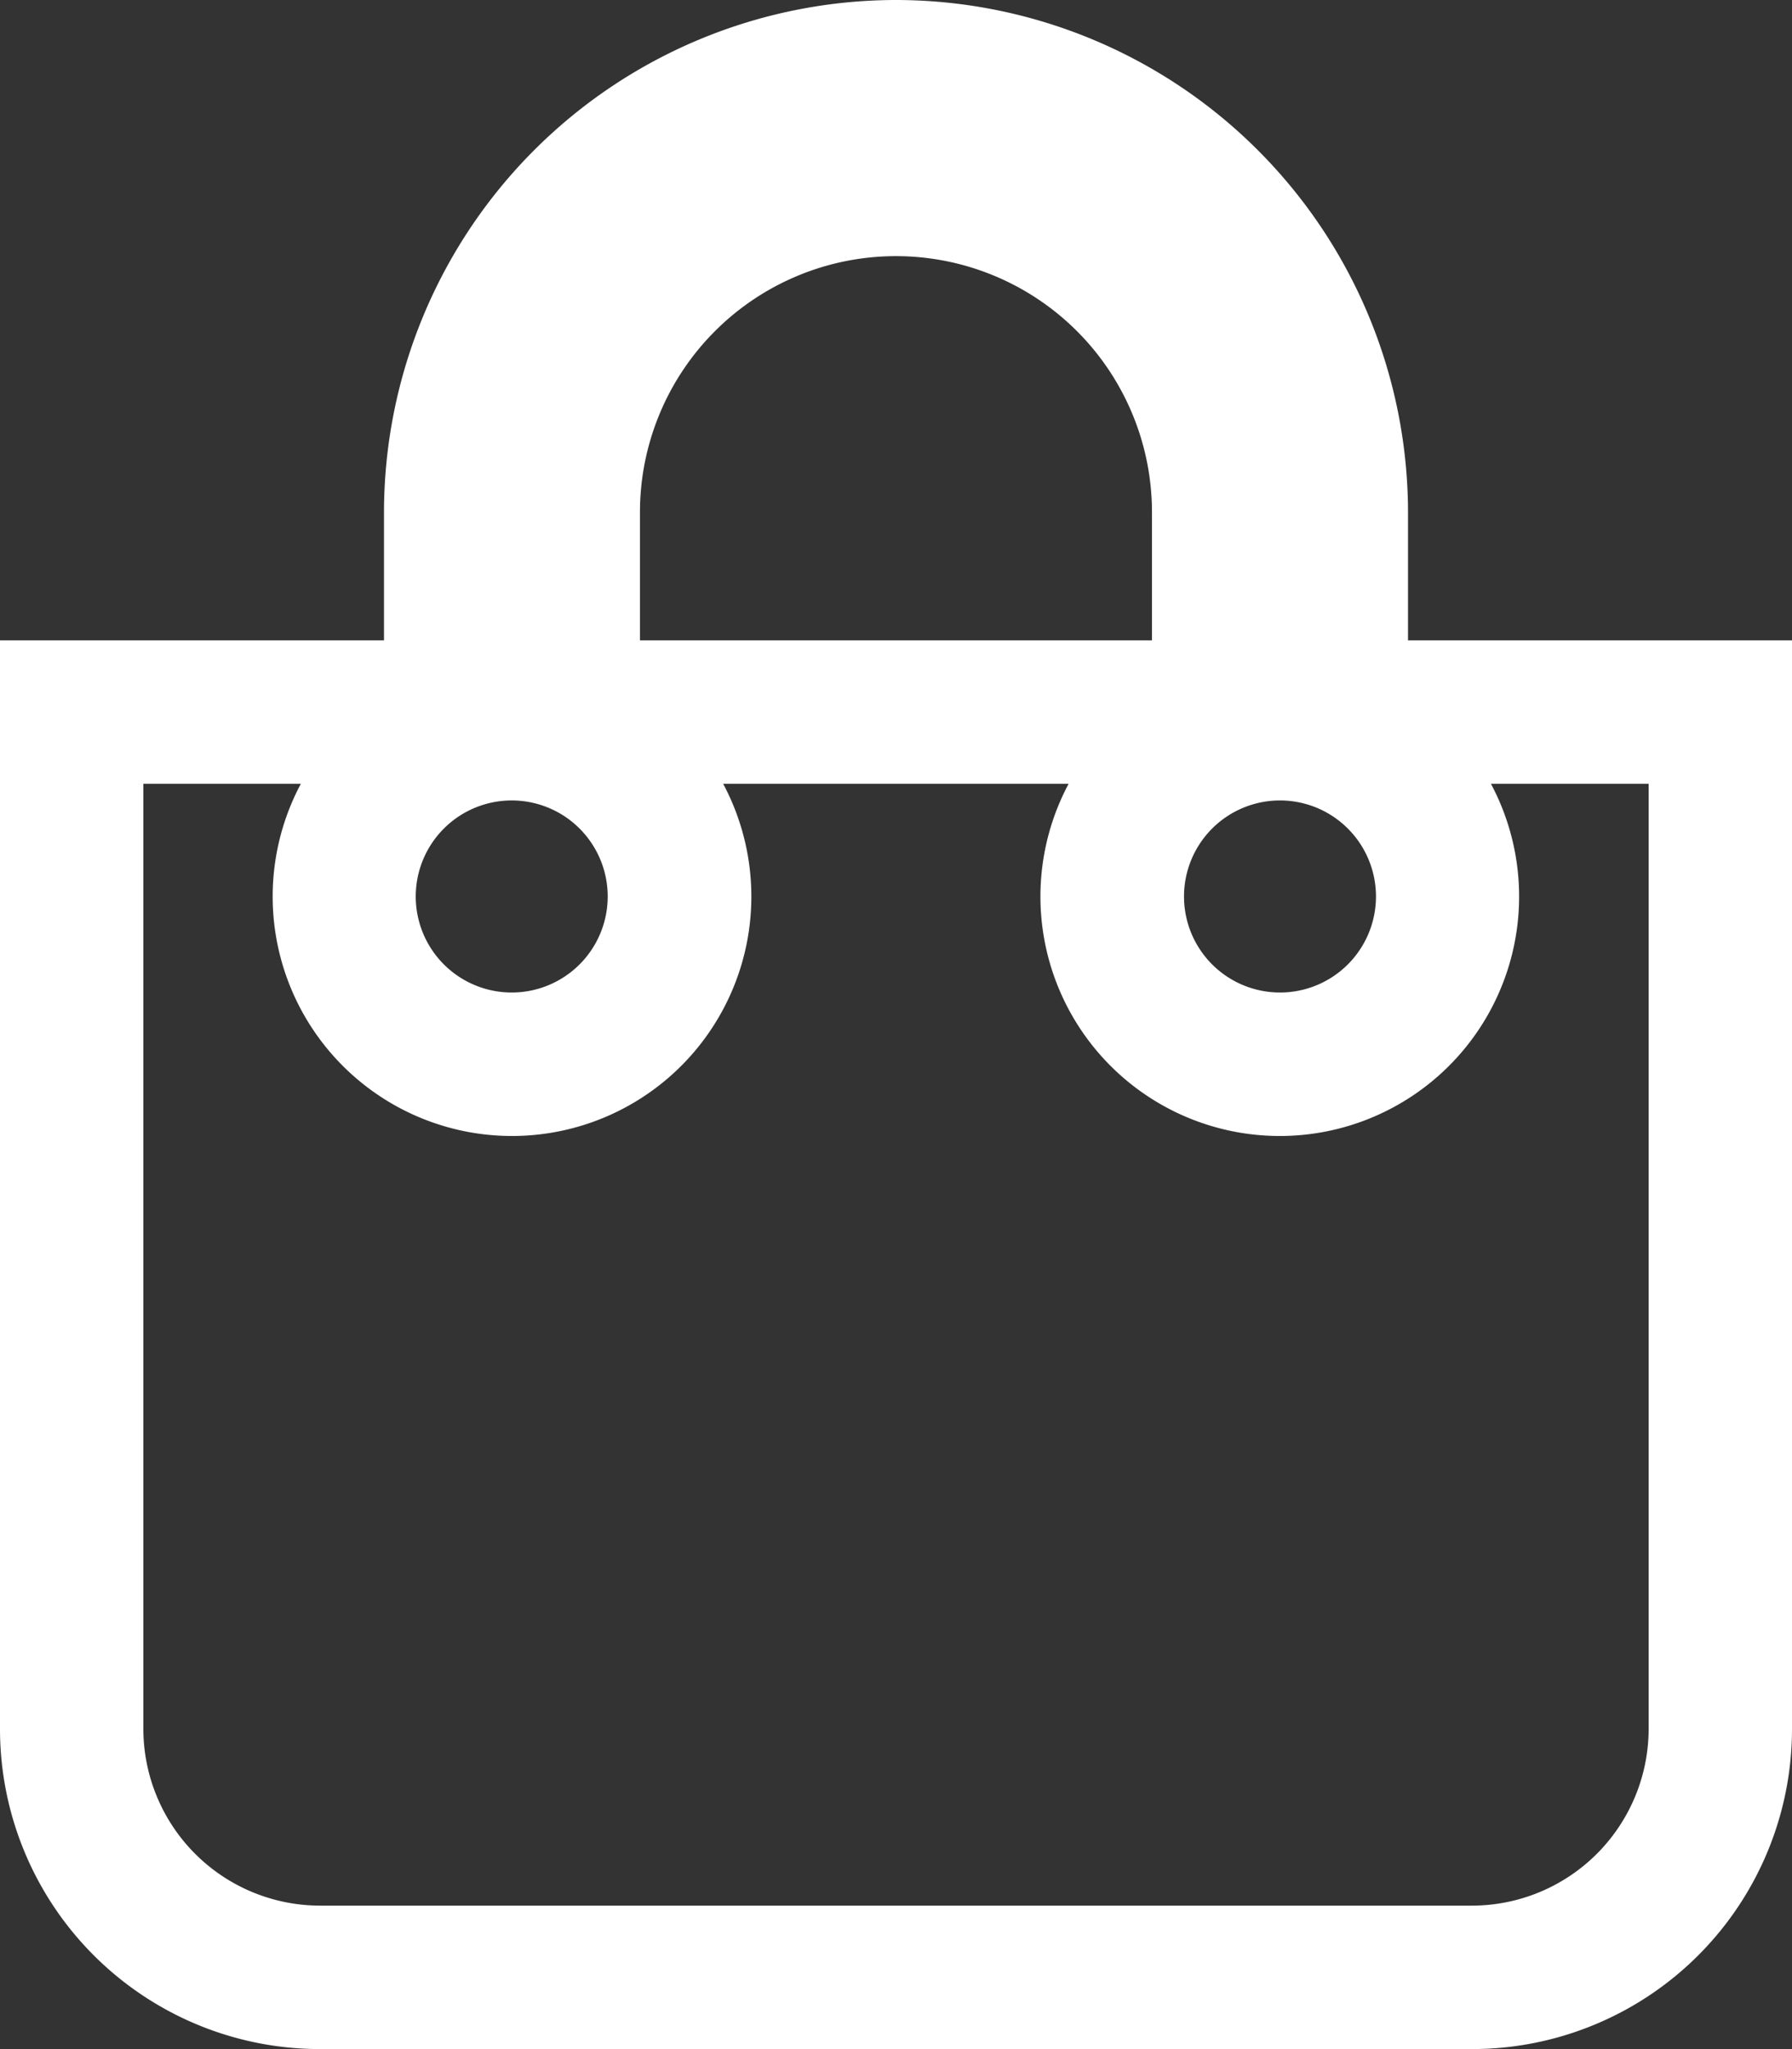
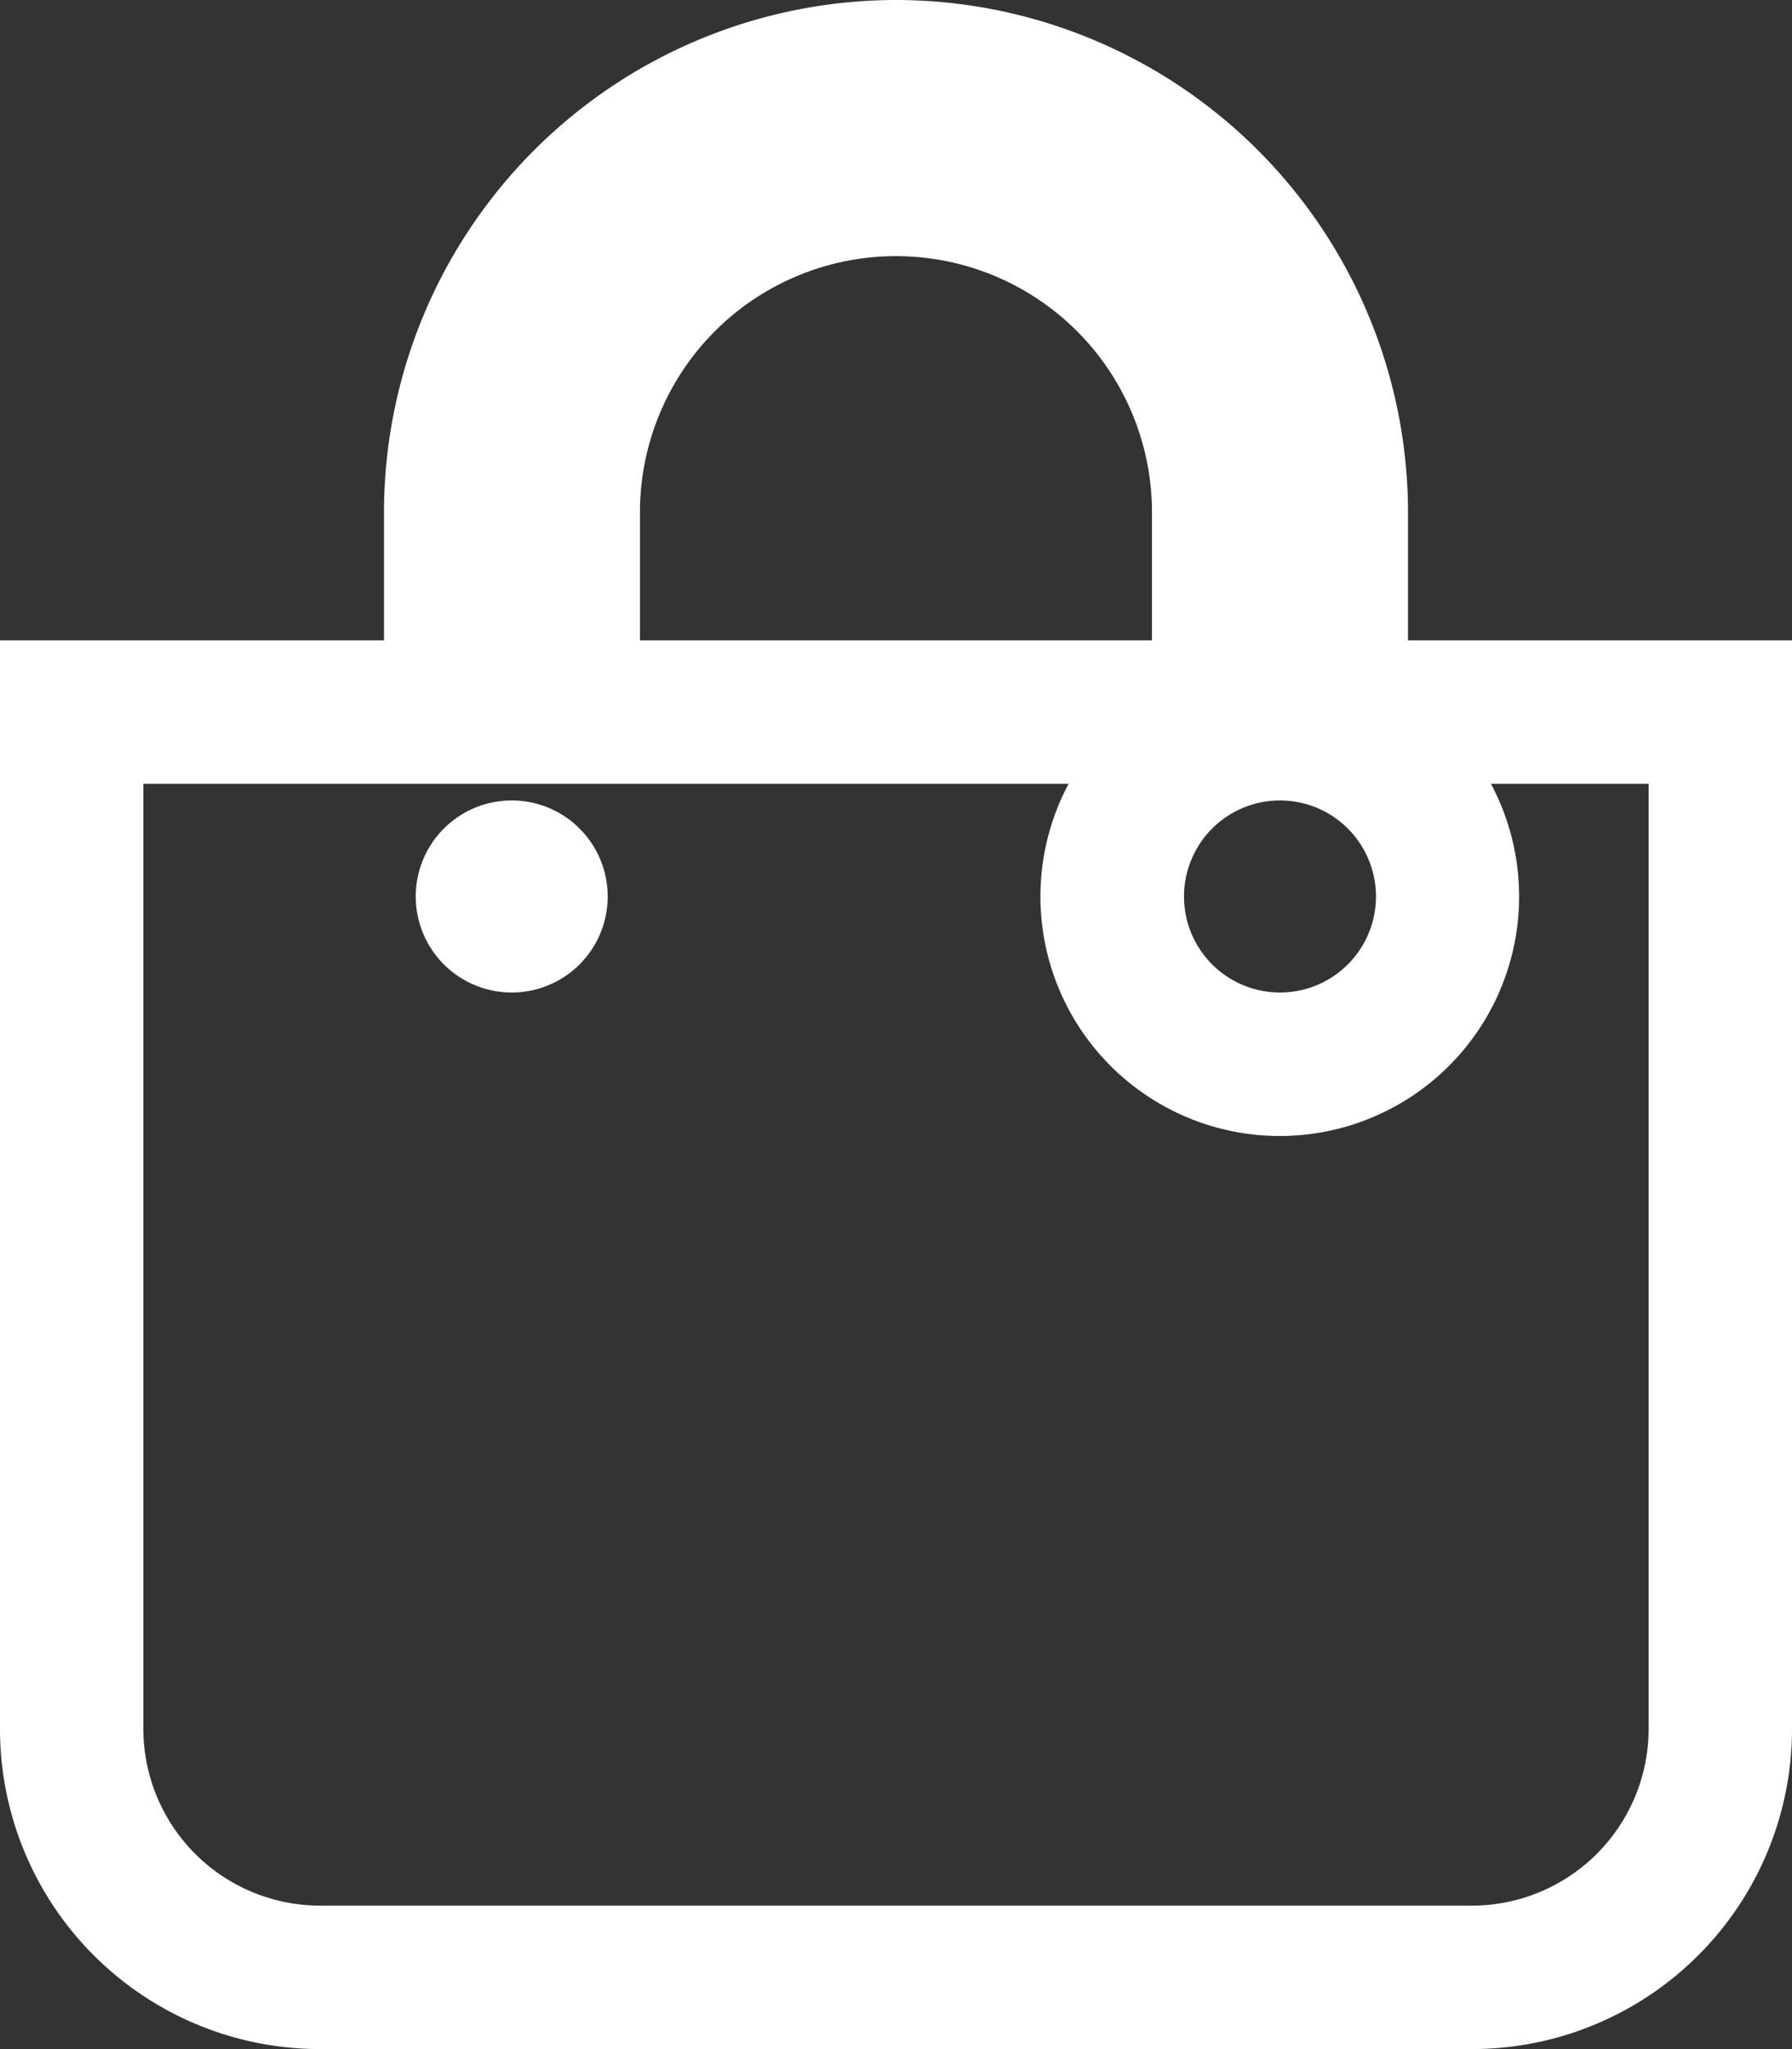
<svg xmlns="http://www.w3.org/2000/svg" width="25" height="28.571" viewBox="0 0 25 28.571">
  <rect x="0" y="0" width="25" height="28.571" fill="#333333" stroke="none" />
-   <path id="Icon_awesome-shopping-bag" data-name="Icon awesome-shopping-bag" d="M2,10.929V24.107a2.467,2.467,0,0,0,2.464,2.464H20.536A2.467,2.467,0,0,0,23,24.107V10.929H20.8a3.339,3.339,0,1,1-5.892,0H10.089a3.339,3.339,0,1,1-5.892,0H2M12.5,0a7.151,7.151,0,0,1,7.143,7.143V8.929H25V24.107a4.464,4.464,0,0,1-4.464,4.464H4.464A4.464,4.464,0,0,1,0,24.107V8.929H5.357V7.143A7.151,7.151,0,0,1,12.5,0Zm3.571,8.929V7.143a3.571,3.571,0,0,0-7.143,0V8.929ZM7.143,13.839A1.339,1.339,0,1,0,5.8,12.5,1.339,1.339,0,0,0,7.143,13.839Zm10.714,0A1.339,1.339,0,1,0,16.518,12.5,1.339,1.339,0,0,0,17.857,13.839Z" transform="translate(0 0)" fill="#fff" />
+   <path id="Icon_awesome-shopping-bag" data-name="Icon awesome-shopping-bag" d="M2,10.929V24.107a2.467,2.467,0,0,0,2.464,2.464H20.536A2.467,2.467,0,0,0,23,24.107V10.929H20.8a3.339,3.339,0,1,1-5.892,0H10.089H2M12.5,0a7.151,7.151,0,0,1,7.143,7.143V8.929H25V24.107a4.464,4.464,0,0,1-4.464,4.464H4.464A4.464,4.464,0,0,1,0,24.107V8.929H5.357V7.143A7.151,7.151,0,0,1,12.5,0Zm3.571,8.929V7.143a3.571,3.571,0,0,0-7.143,0V8.929ZM7.143,13.839A1.339,1.339,0,1,0,5.8,12.5,1.339,1.339,0,0,0,7.143,13.839Zm10.714,0A1.339,1.339,0,1,0,16.518,12.5,1.339,1.339,0,0,0,17.857,13.839Z" transform="translate(0 0)" fill="#fff" />
</svg>